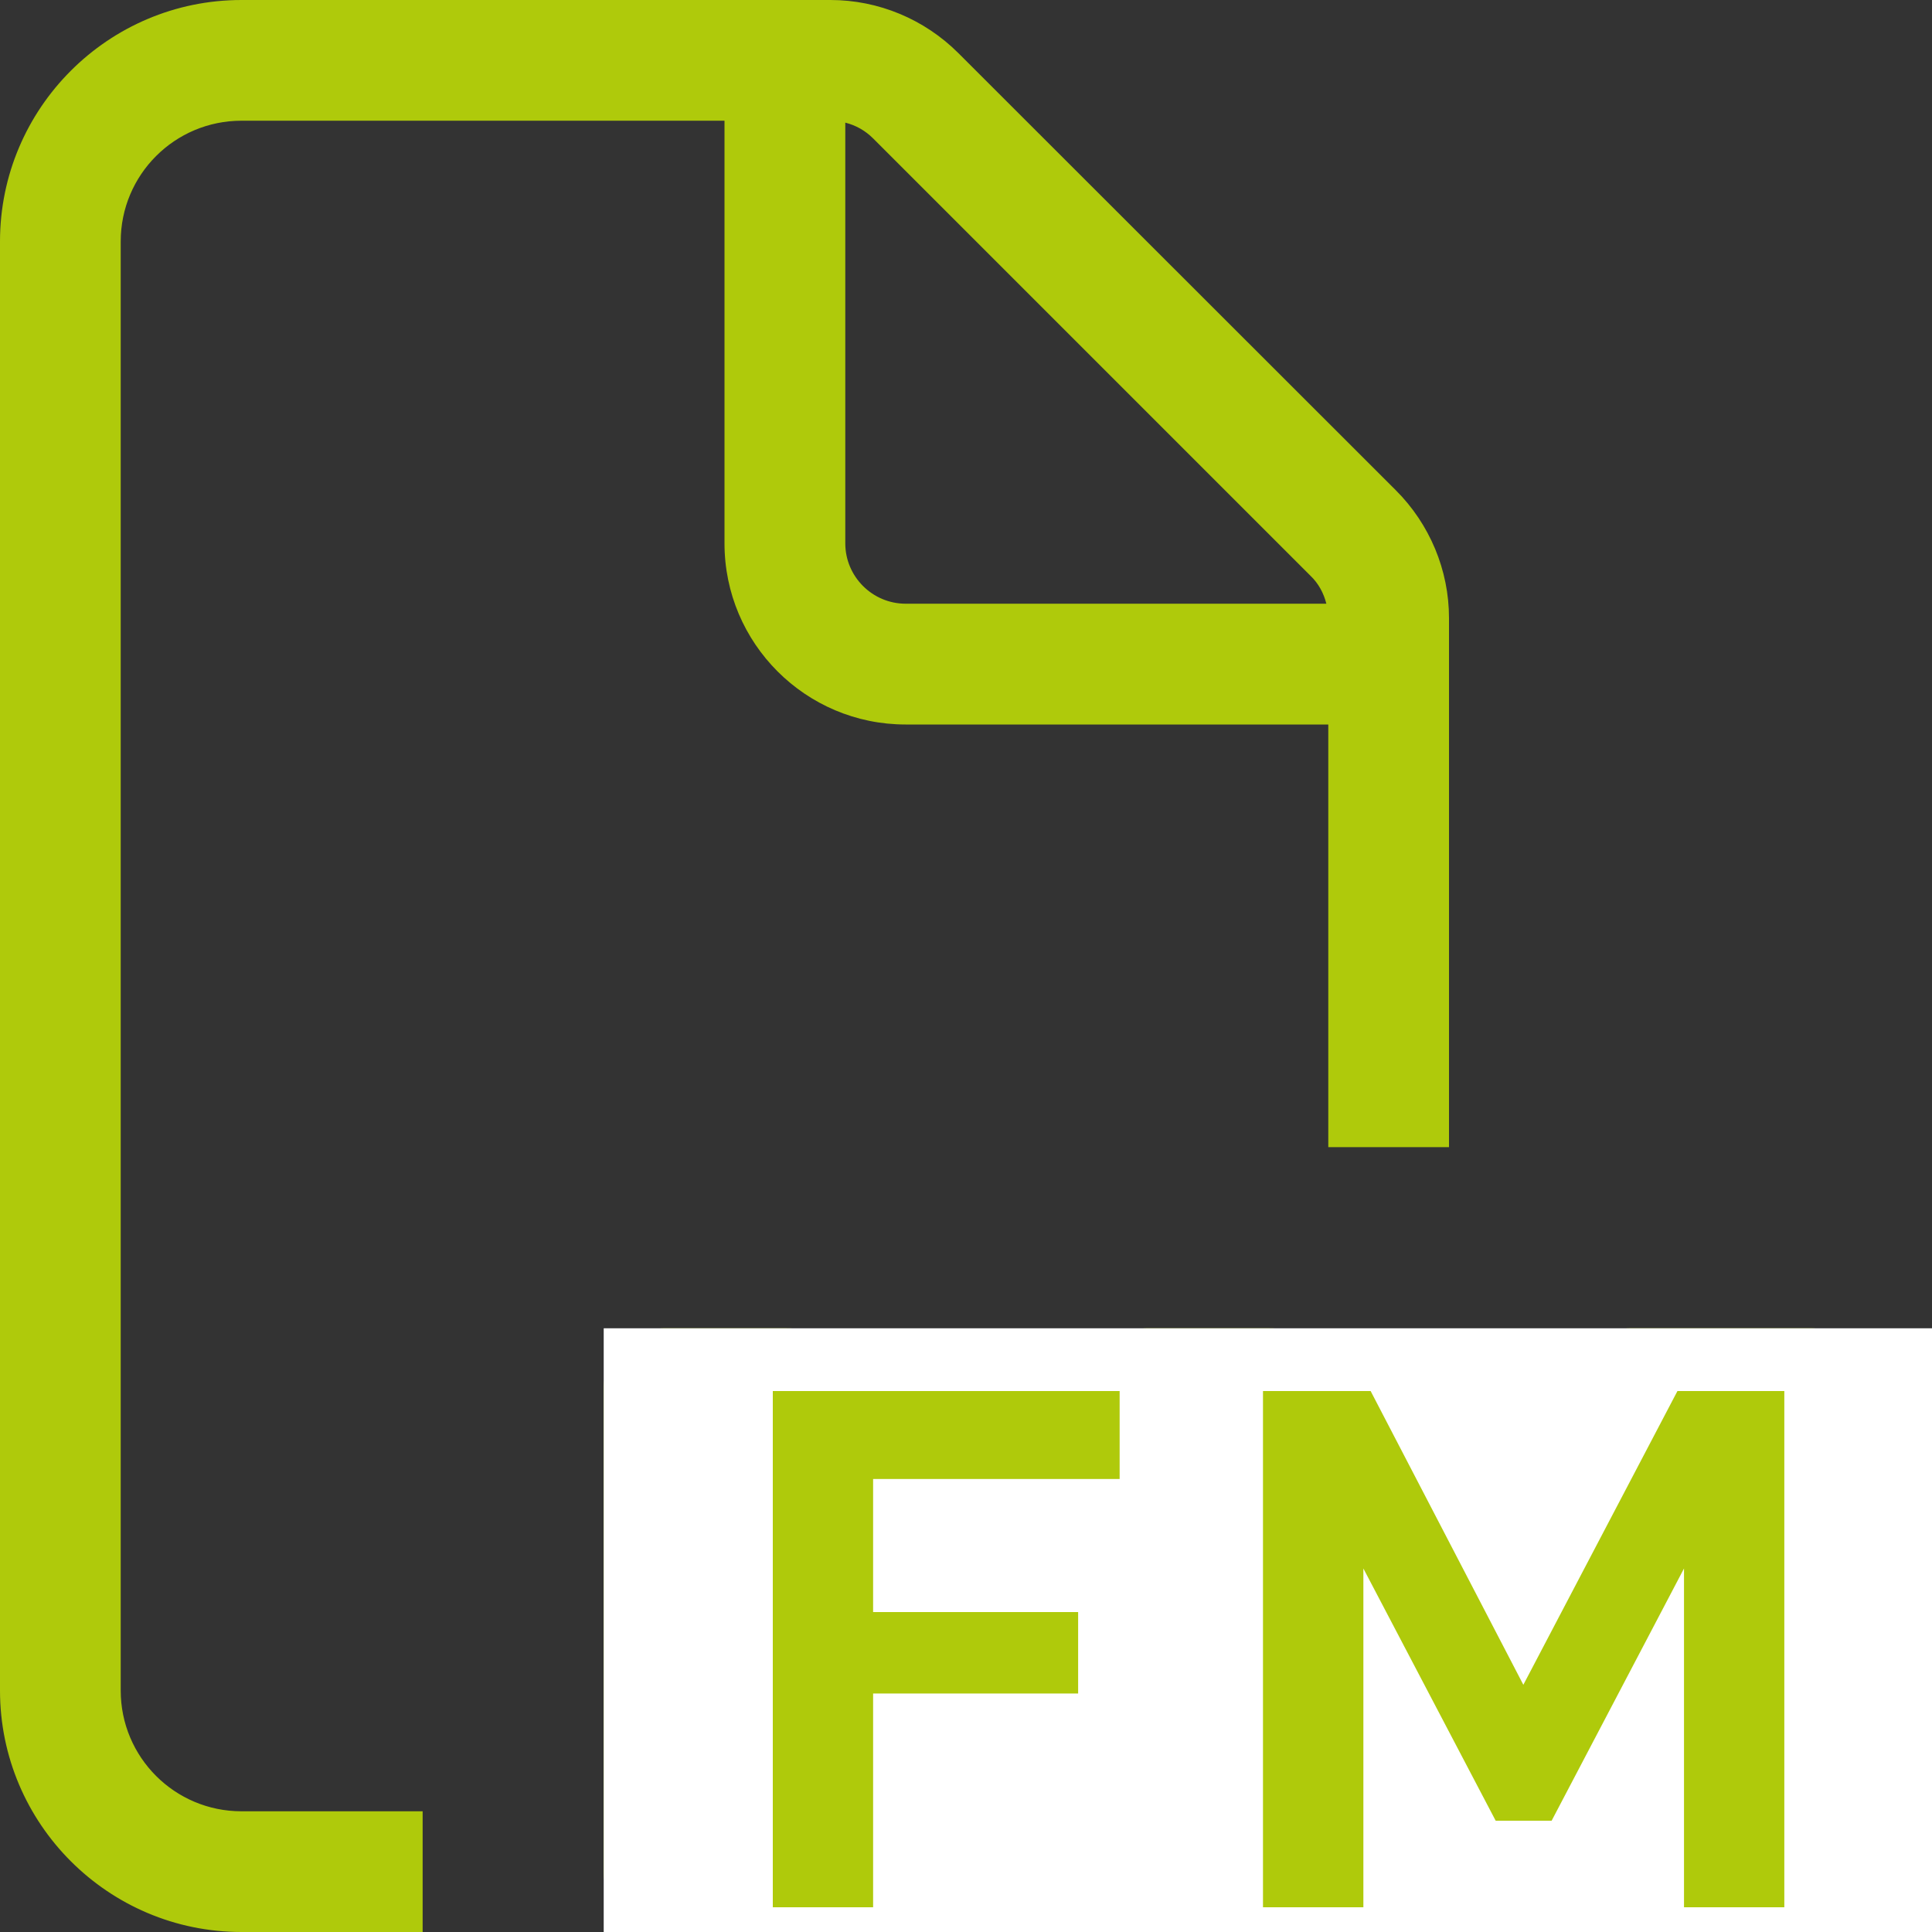
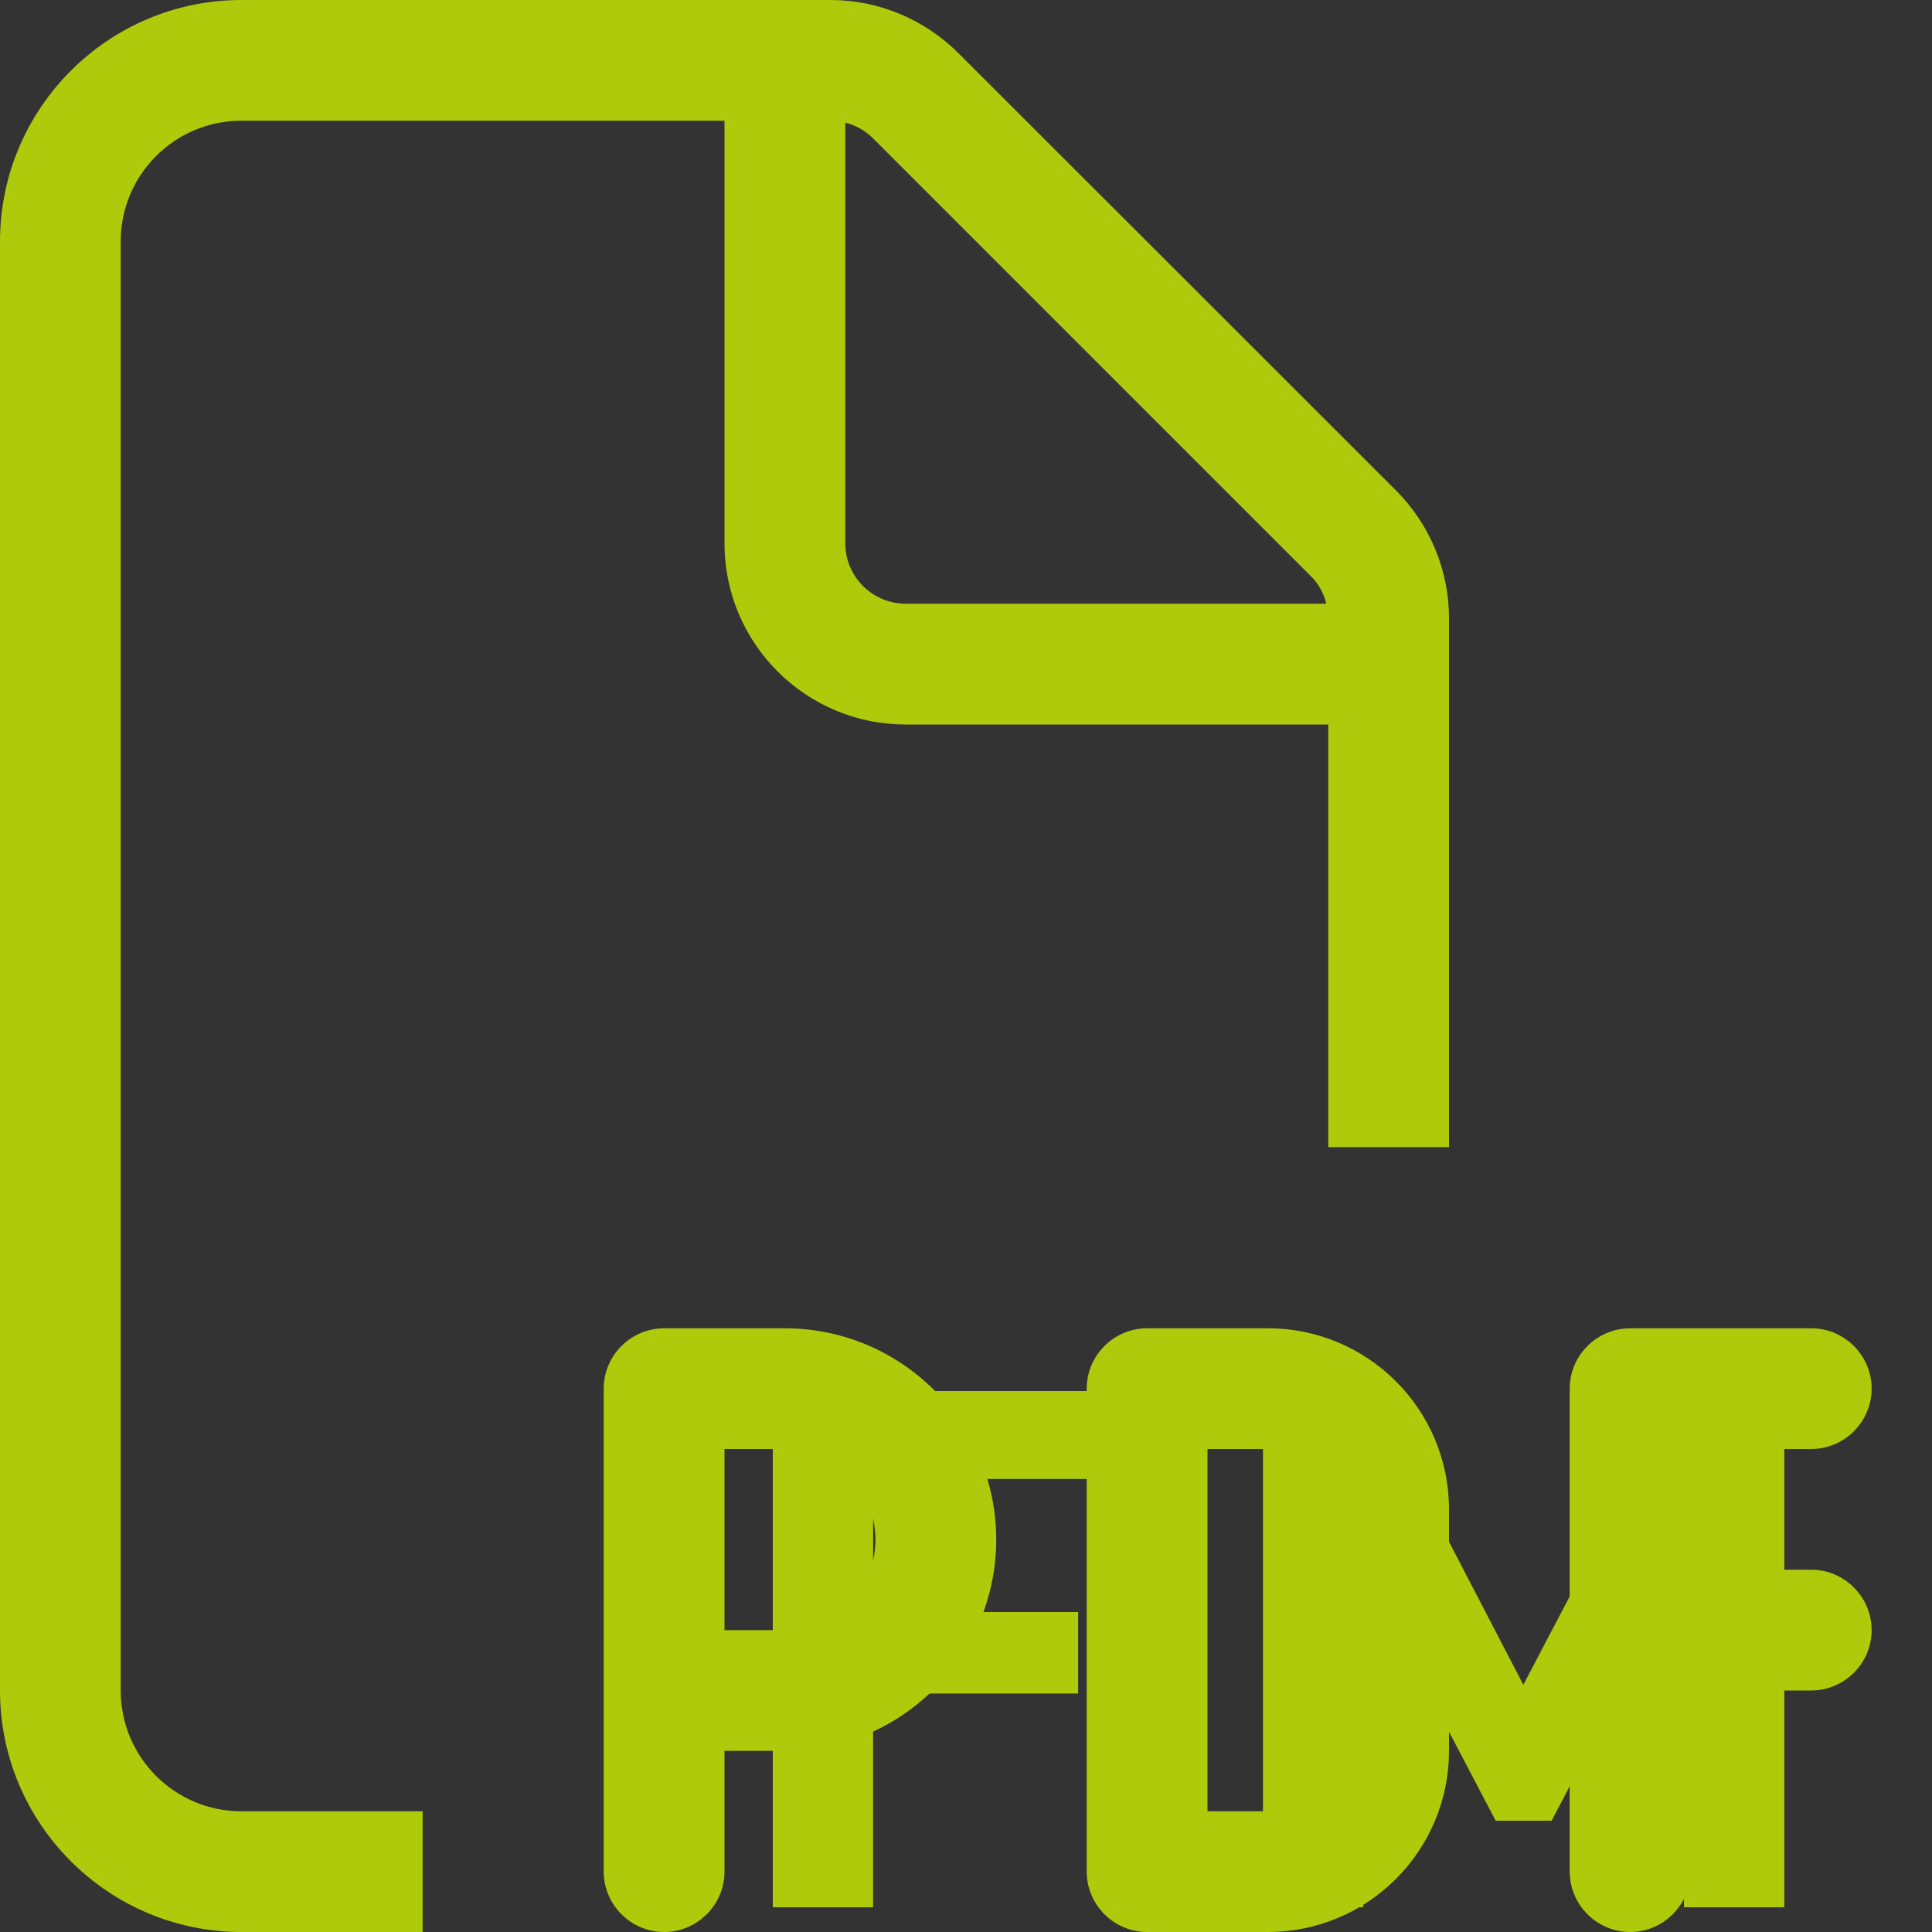
<svg xmlns="http://www.w3.org/2000/svg" width="25" height="25" viewBox="0 0 25 25" fill="none">
  <rect x="0" y="0" width="25" height="25" fill="#333333" stroke="none" />
  <g clip-path="url(#clip0_429_118)">
    <path d="M3.125 23.438H5.469V25H3.125C1.401 25 0 23.599 0 21.875V3.125C0 1.401 1.401 0 3.125 0H10.747C11.367 0 11.963 0.249 12.402 0.688L18.061 6.343C18.501 6.782 18.75 7.378 18.75 7.998V14.844H17.188V9.375H11.719C10.425 9.375 9.375 8.325 9.375 7.031V1.562H3.125C2.261 1.562 1.562 2.261 1.562 3.125V21.875C1.562 22.739 2.261 23.438 3.125 23.438ZM17.163 7.812C17.129 7.676 17.061 7.549 16.958 7.451L11.299 1.792C11.196 1.689 11.074 1.621 10.938 1.587V7.031C10.938 7.461 11.289 7.812 11.719 7.812H17.163ZM8.594 17.188H10.156C11.665 17.188 12.891 18.413 12.891 19.922C12.891 21.431 11.665 22.656 10.156 22.656H9.375V24.219C9.375 24.648 9.023 25 8.594 25C8.164 25 7.812 24.648 7.812 24.219V21.875V17.969C7.812 17.539 8.164 17.188 8.594 17.188ZM10.156 21.094C10.806 21.094 11.328 20.571 11.328 19.922C11.328 19.273 10.806 18.75 10.156 18.75H9.375V21.094H10.156ZM14.844 17.188H16.406C17.7 17.188 18.75 18.237 18.75 19.531V22.656C18.75 23.95 17.7 25 16.406 25H14.844C14.414 25 14.062 24.648 14.062 24.219V17.969C14.062 17.539 14.414 17.188 14.844 17.188ZM16.406 23.438C16.836 23.438 17.188 23.086 17.188 22.656V19.531C17.188 19.102 16.836 18.75 16.406 18.75H15.625V23.438H16.406ZM20.312 17.969C20.312 17.539 20.664 17.188 21.094 17.188H23.438C23.867 17.188 24.219 17.539 24.219 17.969C24.219 18.398 23.867 18.75 23.438 18.75H21.875V20.312H23.438C23.867 20.312 24.219 20.664 24.219 21.094C24.219 21.523 23.867 21.875 23.438 21.875H21.875V24.219C21.875 24.648 21.523 25 21.094 25C20.664 25 20.312 24.648 20.312 24.219V21.094V17.969Z" fill="#AFCA0B" />
-     <rect x="7.812" y="17.188" width="17.188" height="7.812" fill="white" />
    <path d="M21.791 24.68V20.296L20.078 23.56H19.354L17.642 20.296V24.68H16.343V18H17.736L19.712 21.801L21.706 18H23.089V24.68H21.791Z" fill="#AFCA0B" />
    <path d="M10 24.68V18H14.488V19.138H11.298V20.86H13.951V21.914H11.298V24.68H10Z" fill="#AFCA0B" />
  </g>
  <defs>
    <clipPath id="clip0_429_118">
      <rect width="25" height="25" fill="white" />
    </clipPath>
  </defs>
</svg>